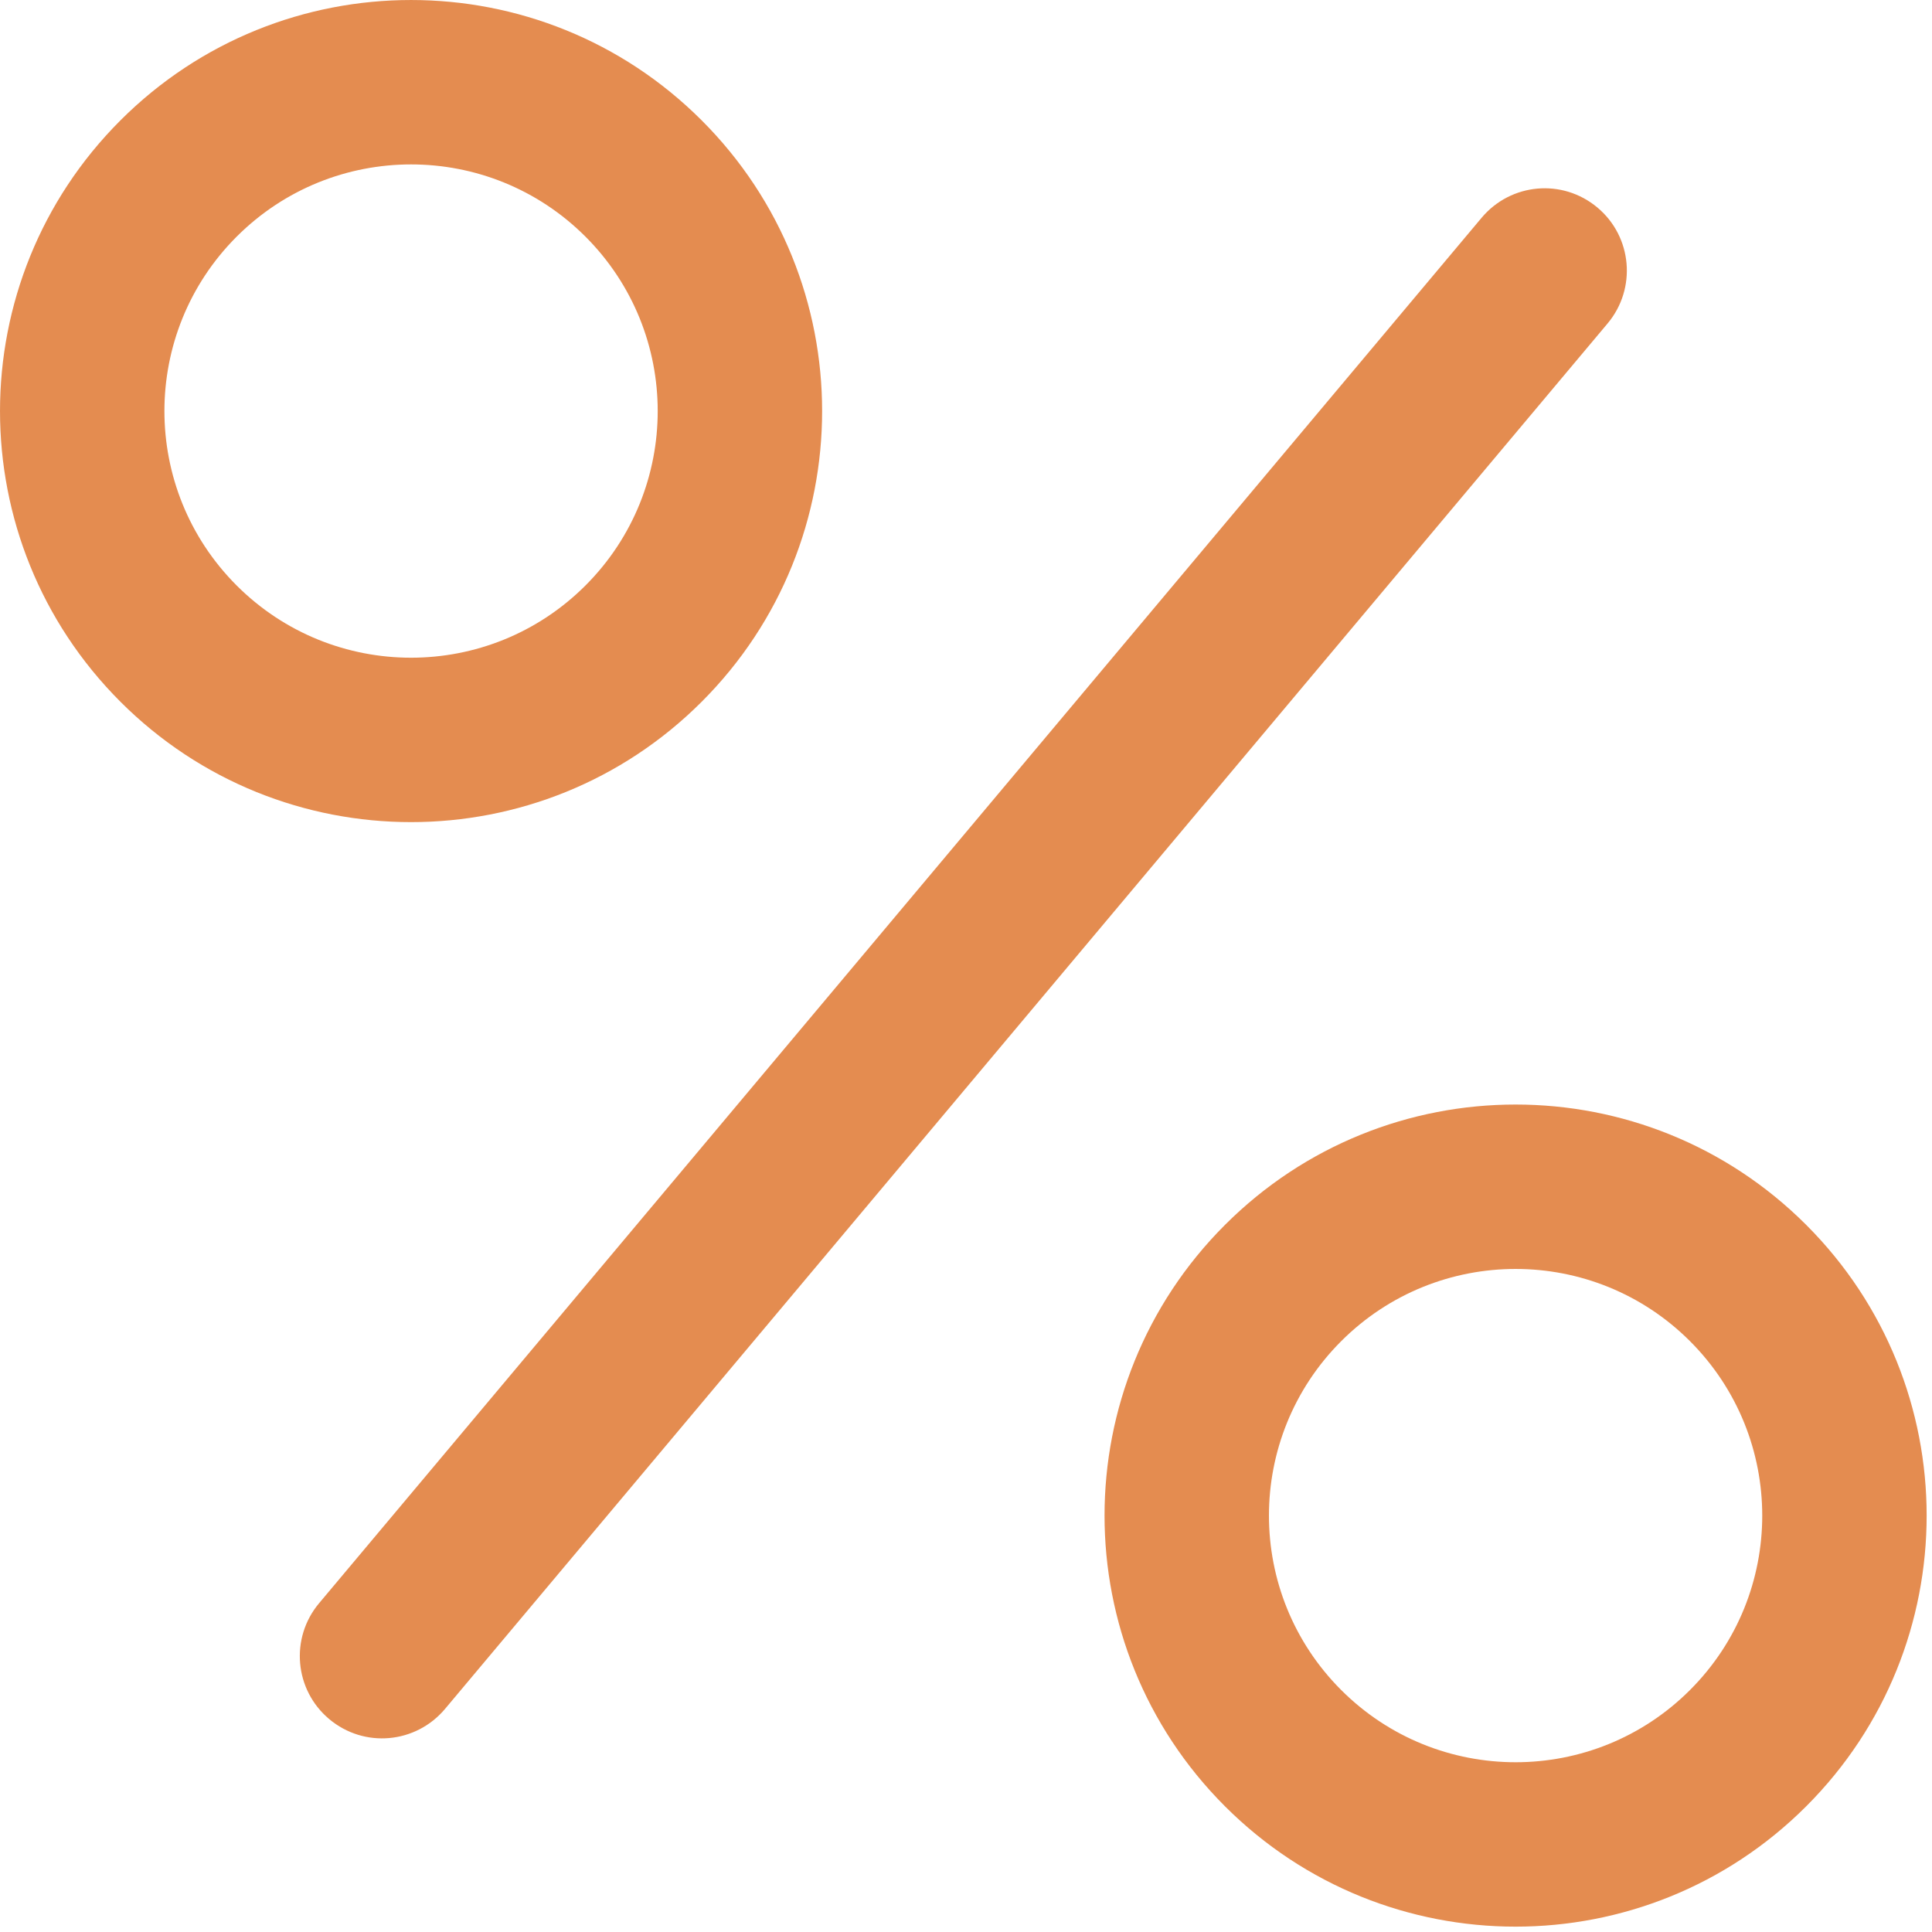
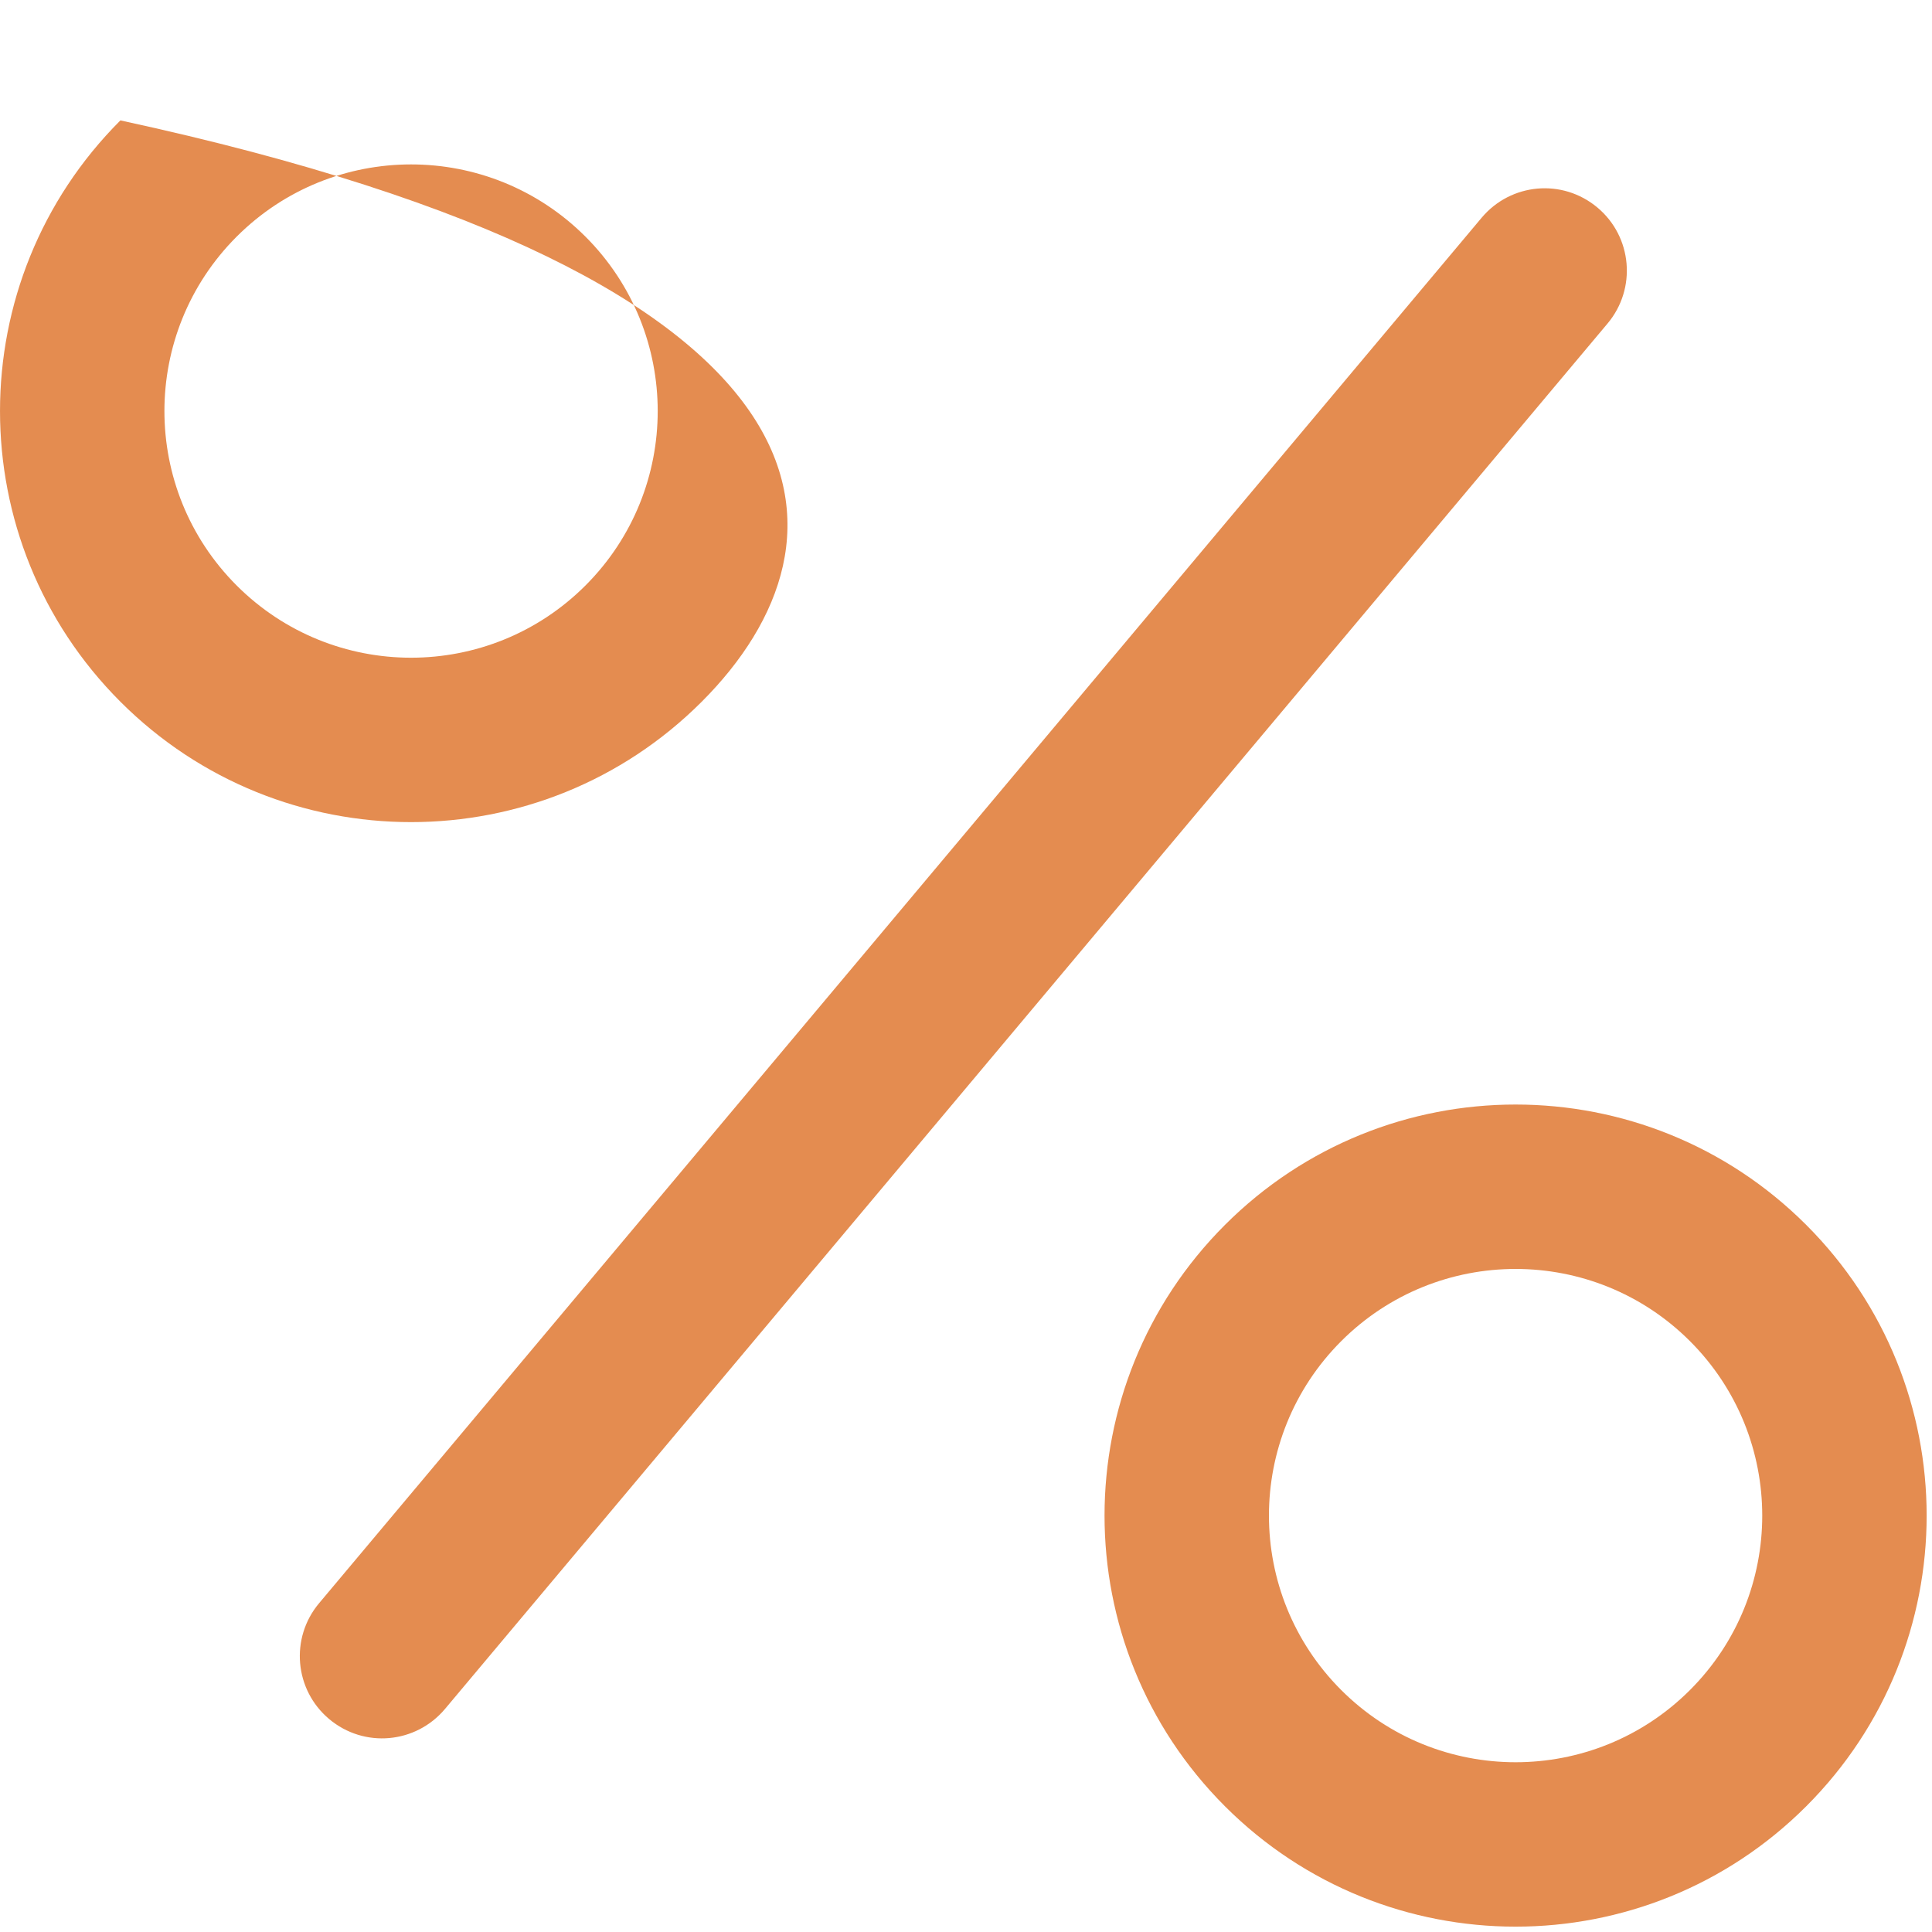
<svg xmlns="http://www.w3.org/2000/svg" width="47" height="47" viewBox="0 0 47 47" fill="none">
-   <path d="M17.071 17.071C13.166 20.976 6.834 20.976 2.929 17.071C-0.976 13.166 -0.976 6.834 2.929 2.929C6.834 -0.976 13.166 -0.976 17.071 2.929C20.976 6.834 20.976 13.166 17.071 17.071ZM14.243 14.243C16.586 11.899 16.586 8.101 14.243 5.757C11.899 3.414 8.101 3.414 5.757 5.757C3.414 8.101 3.414 11.899 5.757 14.243C8.101 16.586 11.899 16.586 14.243 14.243ZM43.941 43.941C40.036 47.846 33.704 47.846 29.799 43.941C25.894 40.036 25.894 33.704 29.799 29.799C33.704 25.894 40.036 25.894 43.941 29.799C47.846 33.704 47.846 40.036 43.941 43.941ZM41.113 41.113C43.456 38.77 43.456 34.971 41.113 32.627C38.77 30.284 34.971 30.284 32.627 32.627C30.284 34.971 30.284 38.77 32.627 41.113C34.971 43.456 38.77 43.456 41.113 41.113ZM8.008 41.82C7.162 41.11 7.051 39.849 7.763 39.001L36.043 5.298C36.754 4.451 38.01 4.335 38.862 5.05C39.708 5.76 39.819 7.021 39.108 7.869L10.827 41.572C10.116 42.419 8.86 42.535 8.008 41.82Z" fill="#E48C50" />
+   <path d="M17.071 17.071C13.166 20.976 6.834 20.976 2.929 17.071C-0.976 13.166 -0.976 6.834 2.929 2.929C20.976 6.834 20.976 13.166 17.071 17.071ZM14.243 14.243C16.586 11.899 16.586 8.101 14.243 5.757C11.899 3.414 8.101 3.414 5.757 5.757C3.414 8.101 3.414 11.899 5.757 14.243C8.101 16.586 11.899 16.586 14.243 14.243ZM43.941 43.941C40.036 47.846 33.704 47.846 29.799 43.941C25.894 40.036 25.894 33.704 29.799 29.799C33.704 25.894 40.036 25.894 43.941 29.799C47.846 33.704 47.846 40.036 43.941 43.941ZM41.113 41.113C43.456 38.77 43.456 34.971 41.113 32.627C38.77 30.284 34.971 30.284 32.627 32.627C30.284 34.971 30.284 38.77 32.627 41.113C34.971 43.456 38.77 43.456 41.113 41.113ZM8.008 41.82C7.162 41.11 7.051 39.849 7.763 39.001L36.043 5.298C36.754 4.451 38.01 4.335 38.862 5.05C39.708 5.76 39.819 7.021 39.108 7.869L10.827 41.572C10.116 42.419 8.86 42.535 8.008 41.82Z" fill="#E48C50" />
</svg>